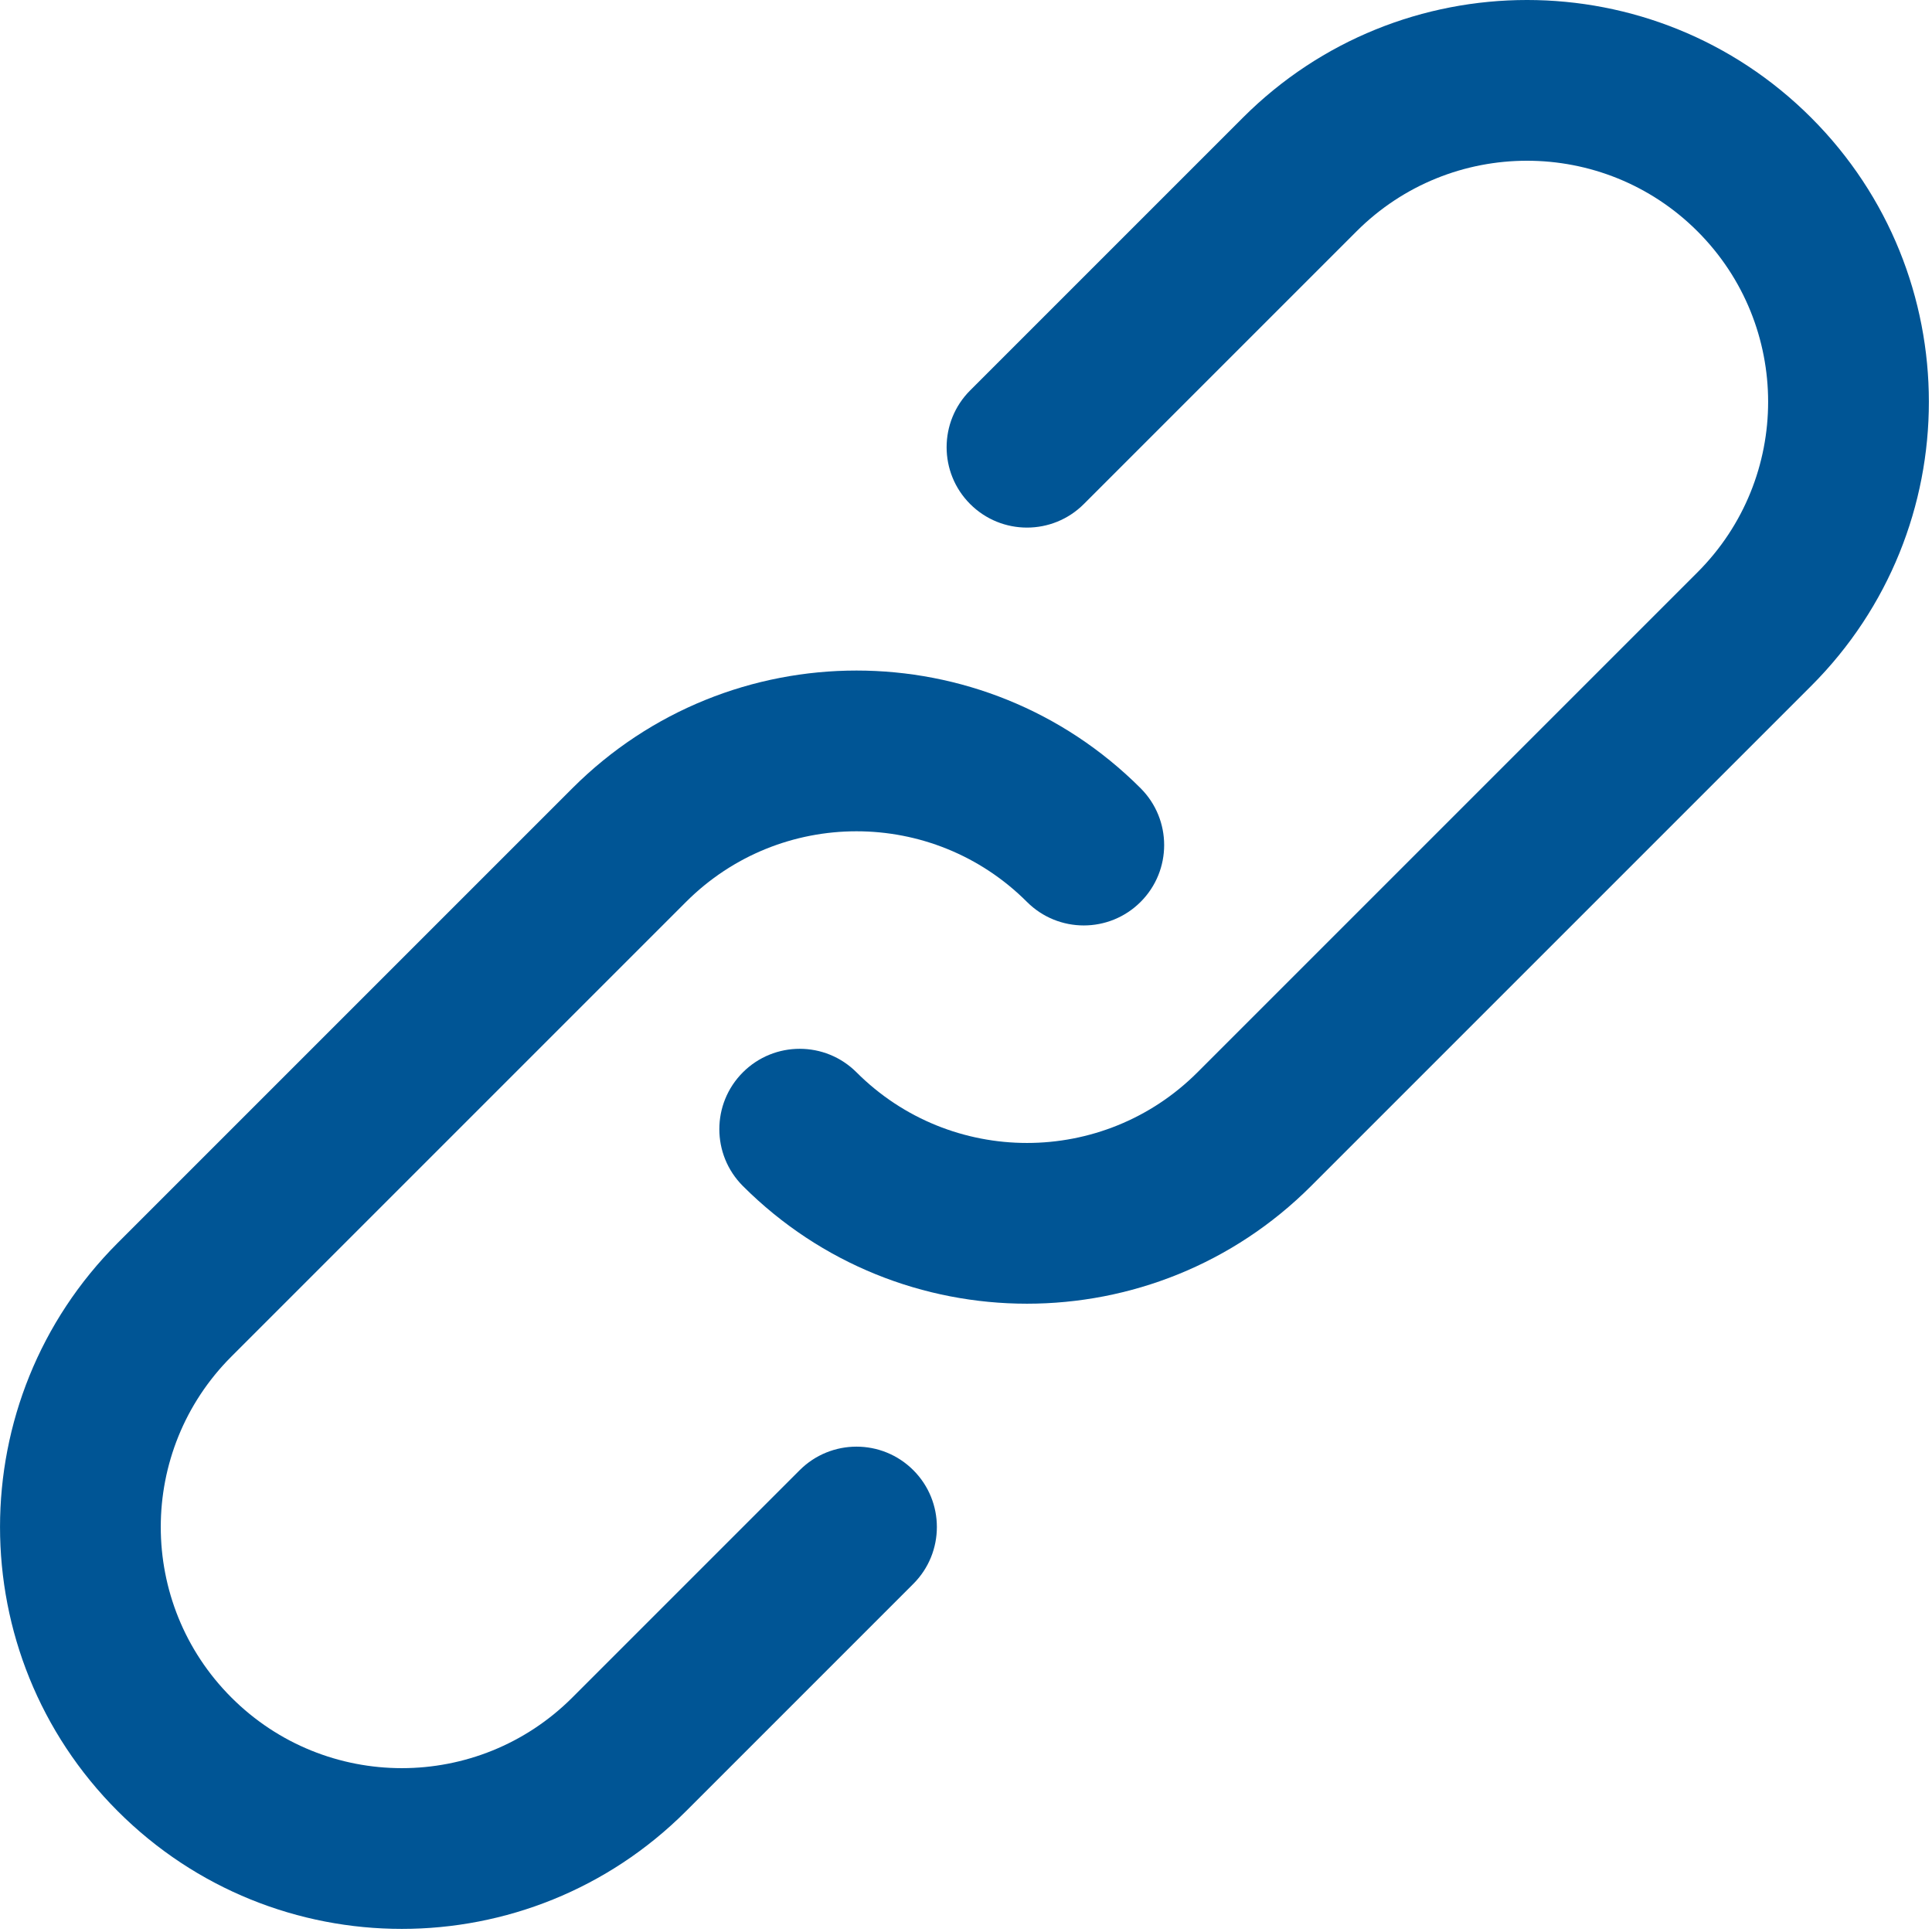
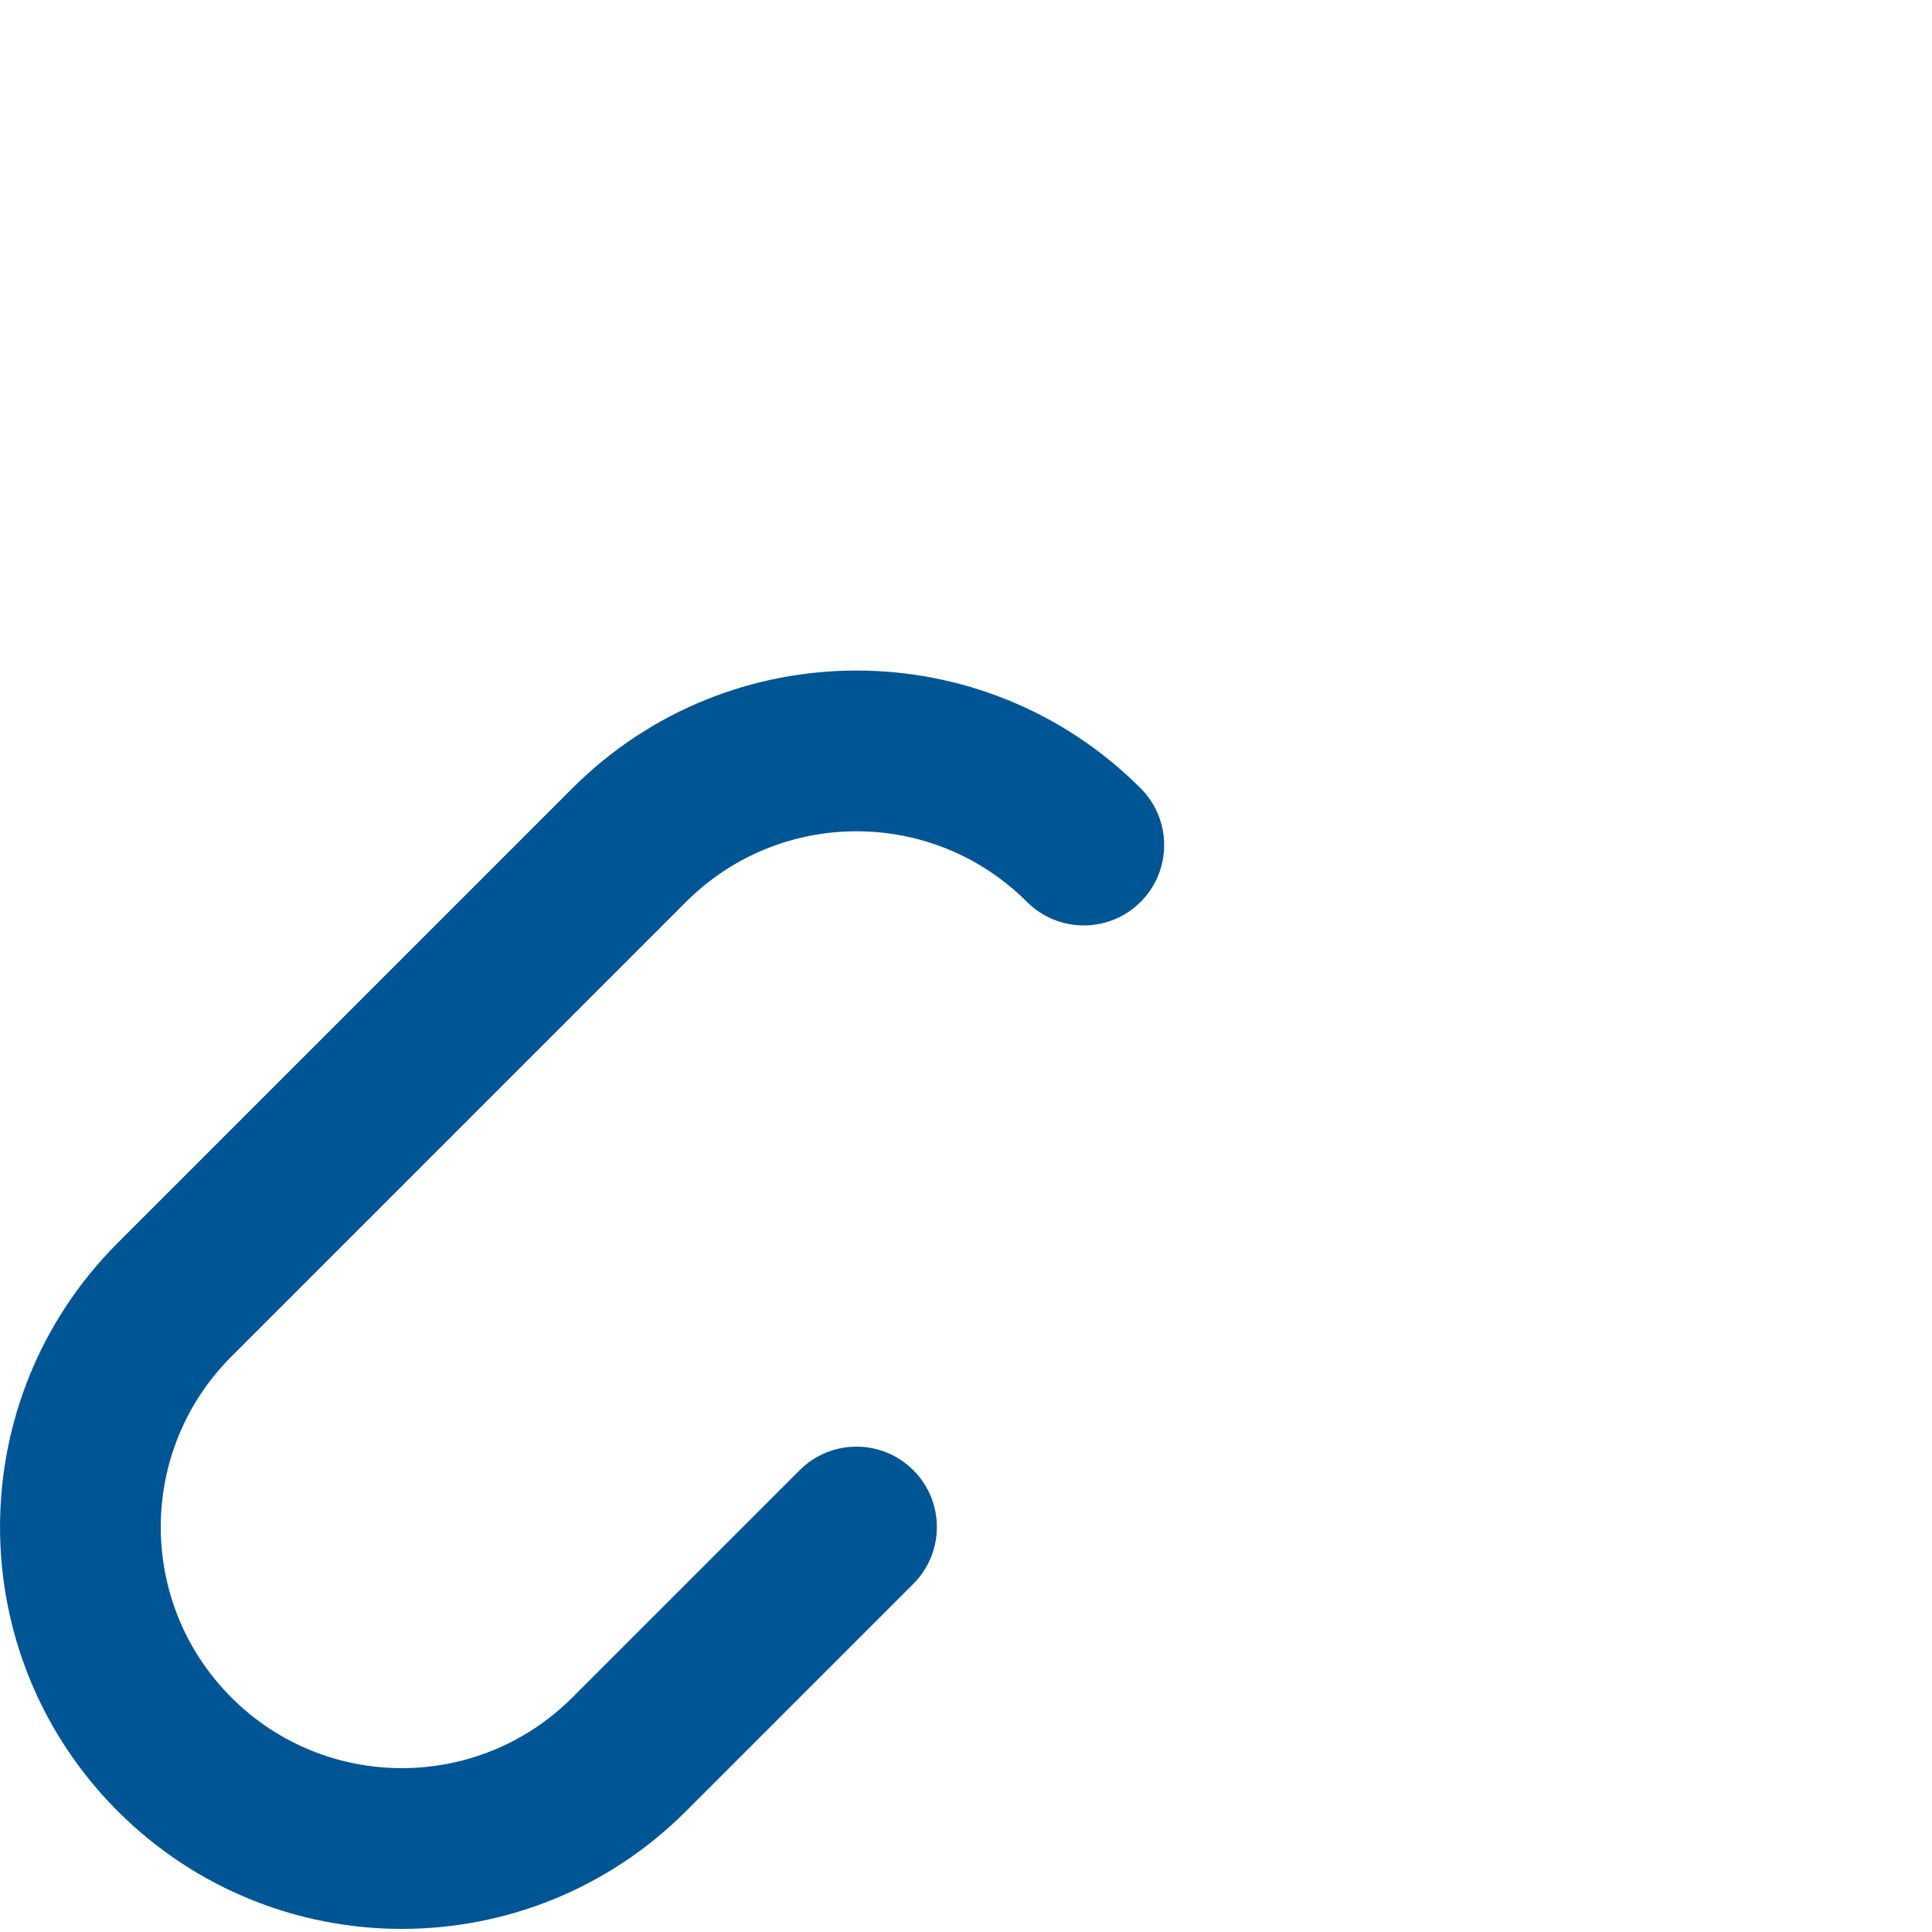
<svg xmlns="http://www.w3.org/2000/svg" width="100%" height="100%" viewBox="0 0 20 20" version="1.1" xml:space="preserve" style="fill-rule:evenodd;clip-rule:evenodd;stroke-linejoin:round;stroke-miterlimit:2;">
  <g transform="matrix(0.039,0,0,0.039,0.039,0.039)">
    <g>
      <path d="M211.26,389.24L150.929,449.571C125.917,474.583 85.412,474.583 60.421,449.576C35.425,424.58 35.425,384.071 60.416,359.08L181.099,238.397C206.09,213.405 246.599,213.405 271.59,238.397C279.921,246.728 293.429,246.728 301.76,238.397C310.091,230.066 310.091,216.558 301.76,208.227C260.106,166.573 192.583,166.573 150.929,208.227L30.247,328.909C-11.407,370.563 -11.407,438.086 30.247,479.74C71.896,521.416 139.424,521.416 181.1,479.74L241.431,419.409C249.762,411.078 249.762,397.57 241.431,389.239C233.1,380.908 219.591,380.909 211.26,389.24Z" style="fill:rgb(0,85,149);fill-rule:nonzero;" />
-       <path d="M479.751,30.24C438.097,-11.414 370.552,-11.414 328.898,30.24L256.514,102.624C248.183,110.955 248.183,124.463 256.514,132.794C264.845,141.125 278.353,141.125 286.684,132.794L359.068,60.41C384.059,35.418 424.589,35.418 449.581,60.41C474.572,85.401 474.572,125.91 449.581,150.901L316.845,283.638C291.853,308.63 251.345,308.63 226.354,283.638C218.023,275.307 204.515,275.307 196.184,283.638C187.853,291.969 187.853,305.477 196.184,313.808C237.838,355.462 305.361,355.462 347.015,313.808L479.751,181.072C521.405,139.418 521.405,71.894 479.751,30.24Z" style="fill:rgb(0,85,149);fill-rule:nonzero;" />
    </g>
  </g>
</svg>